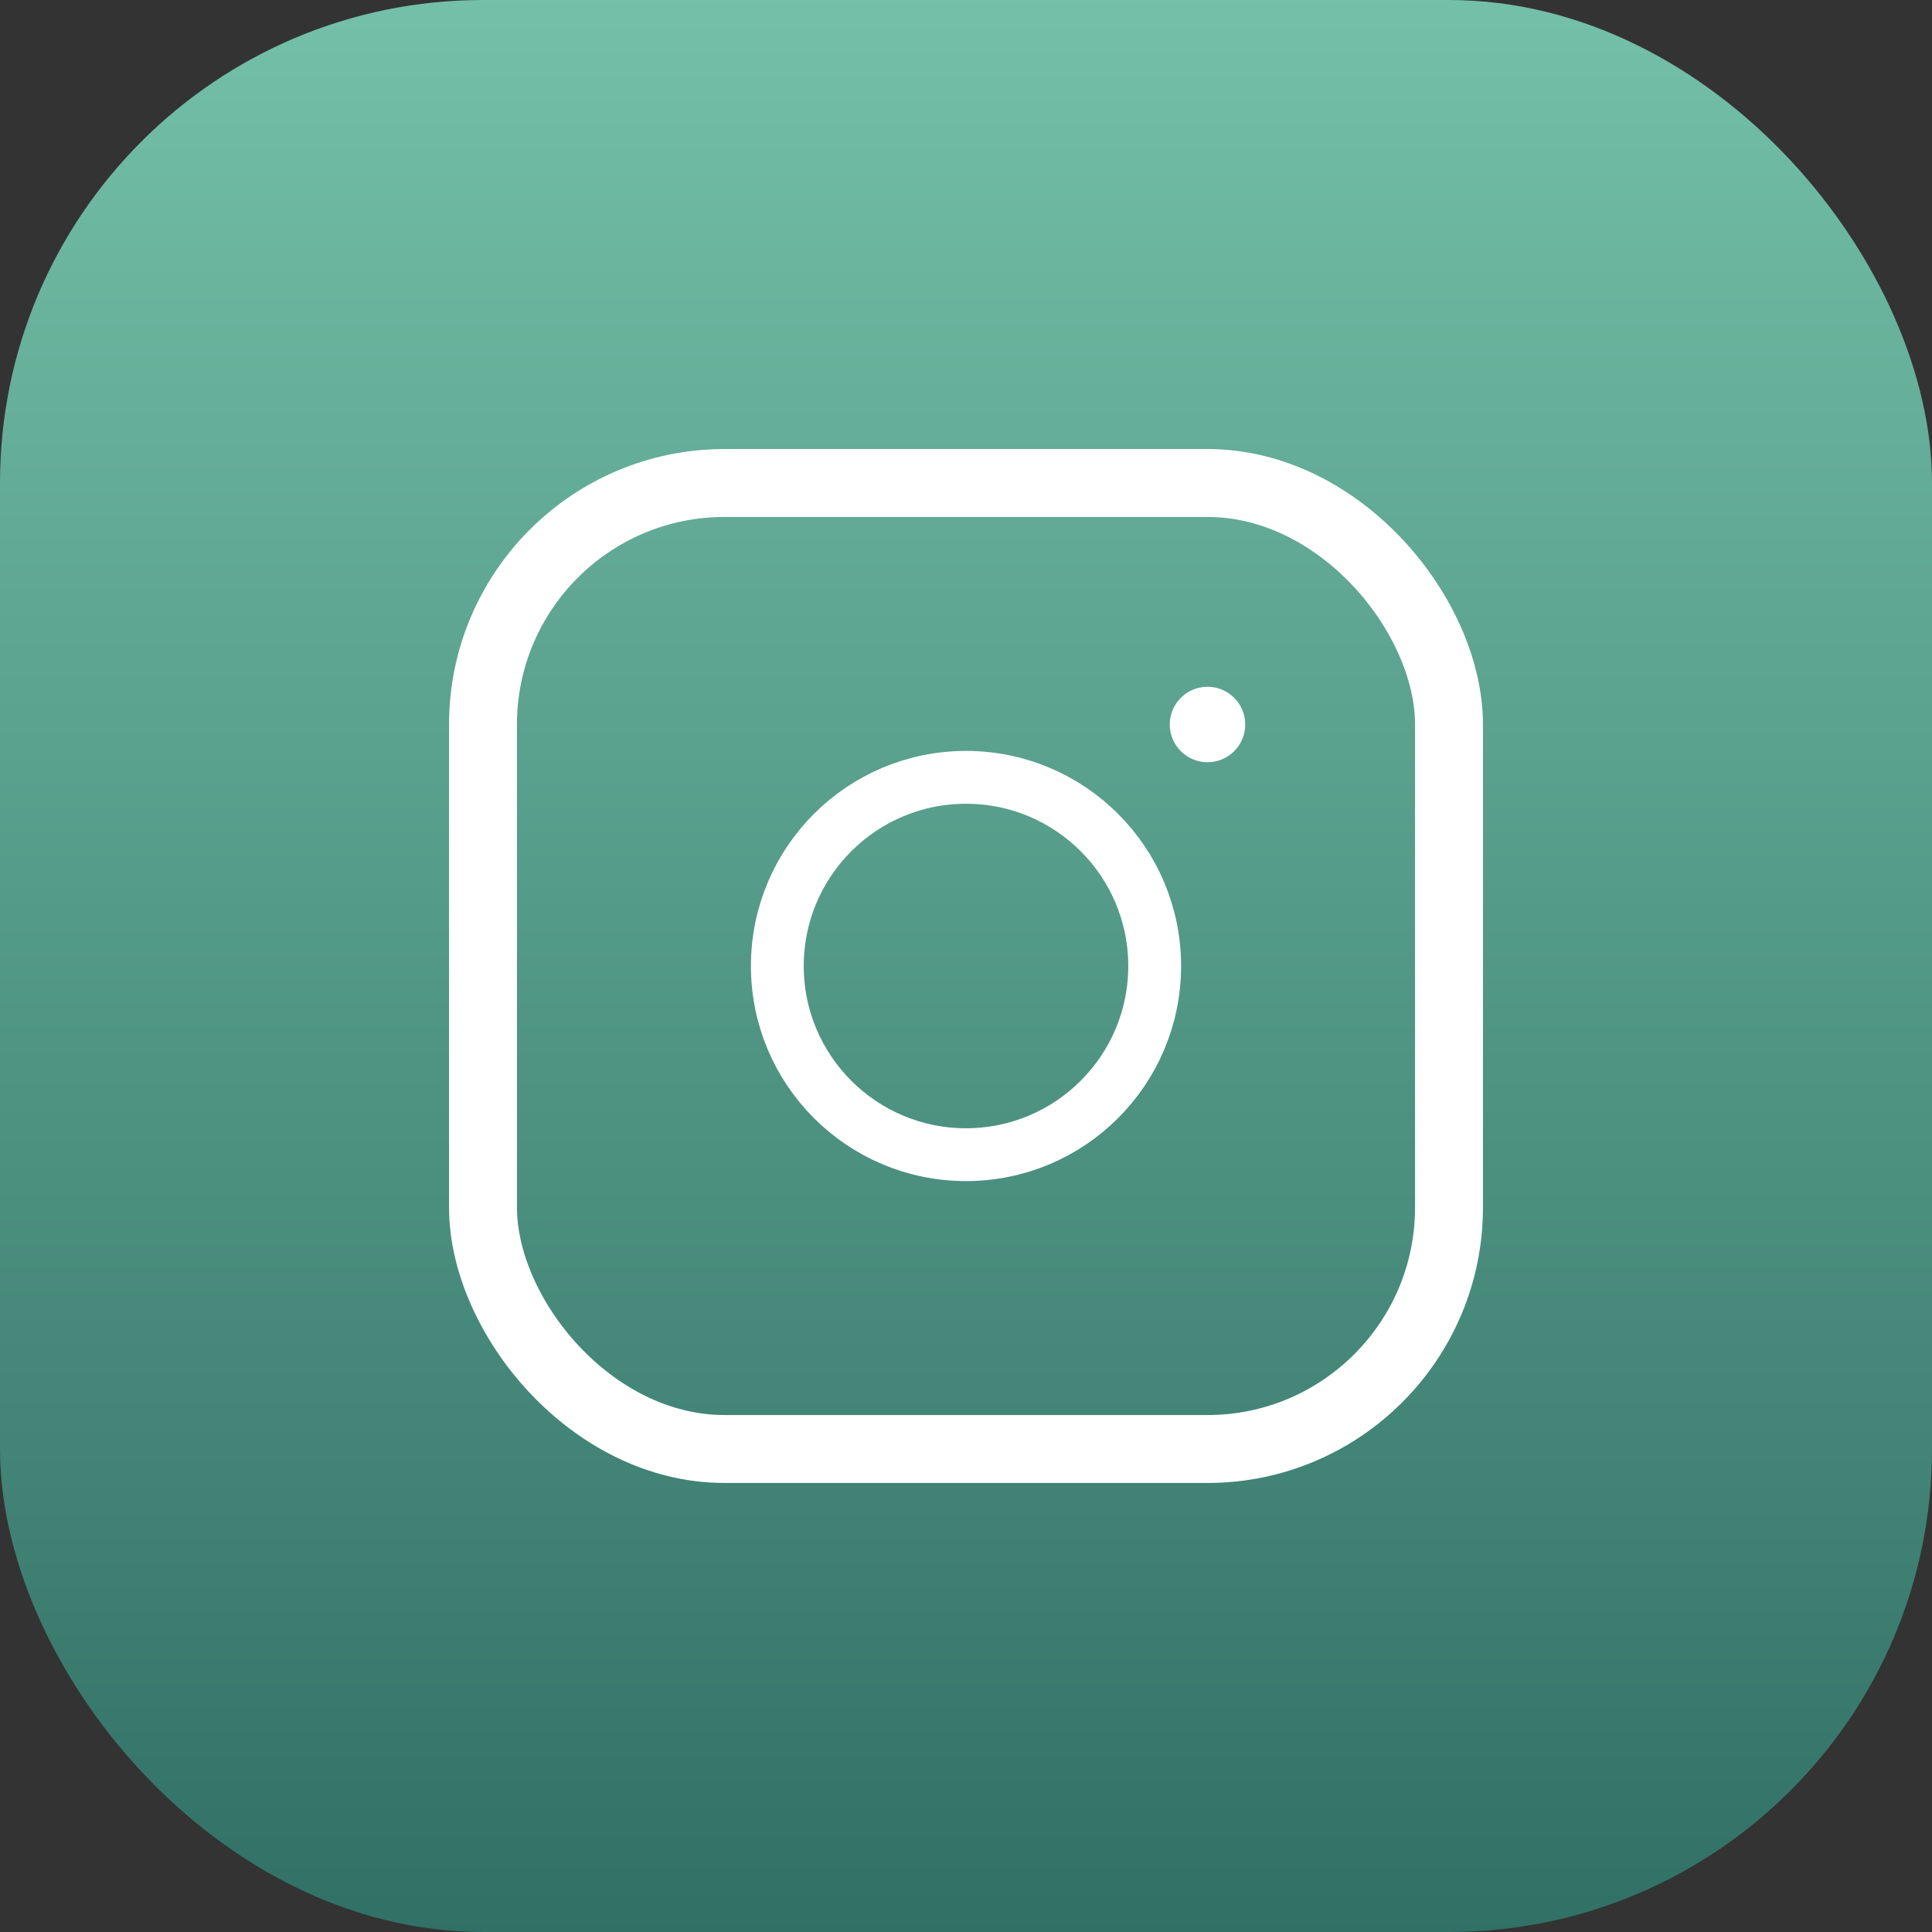
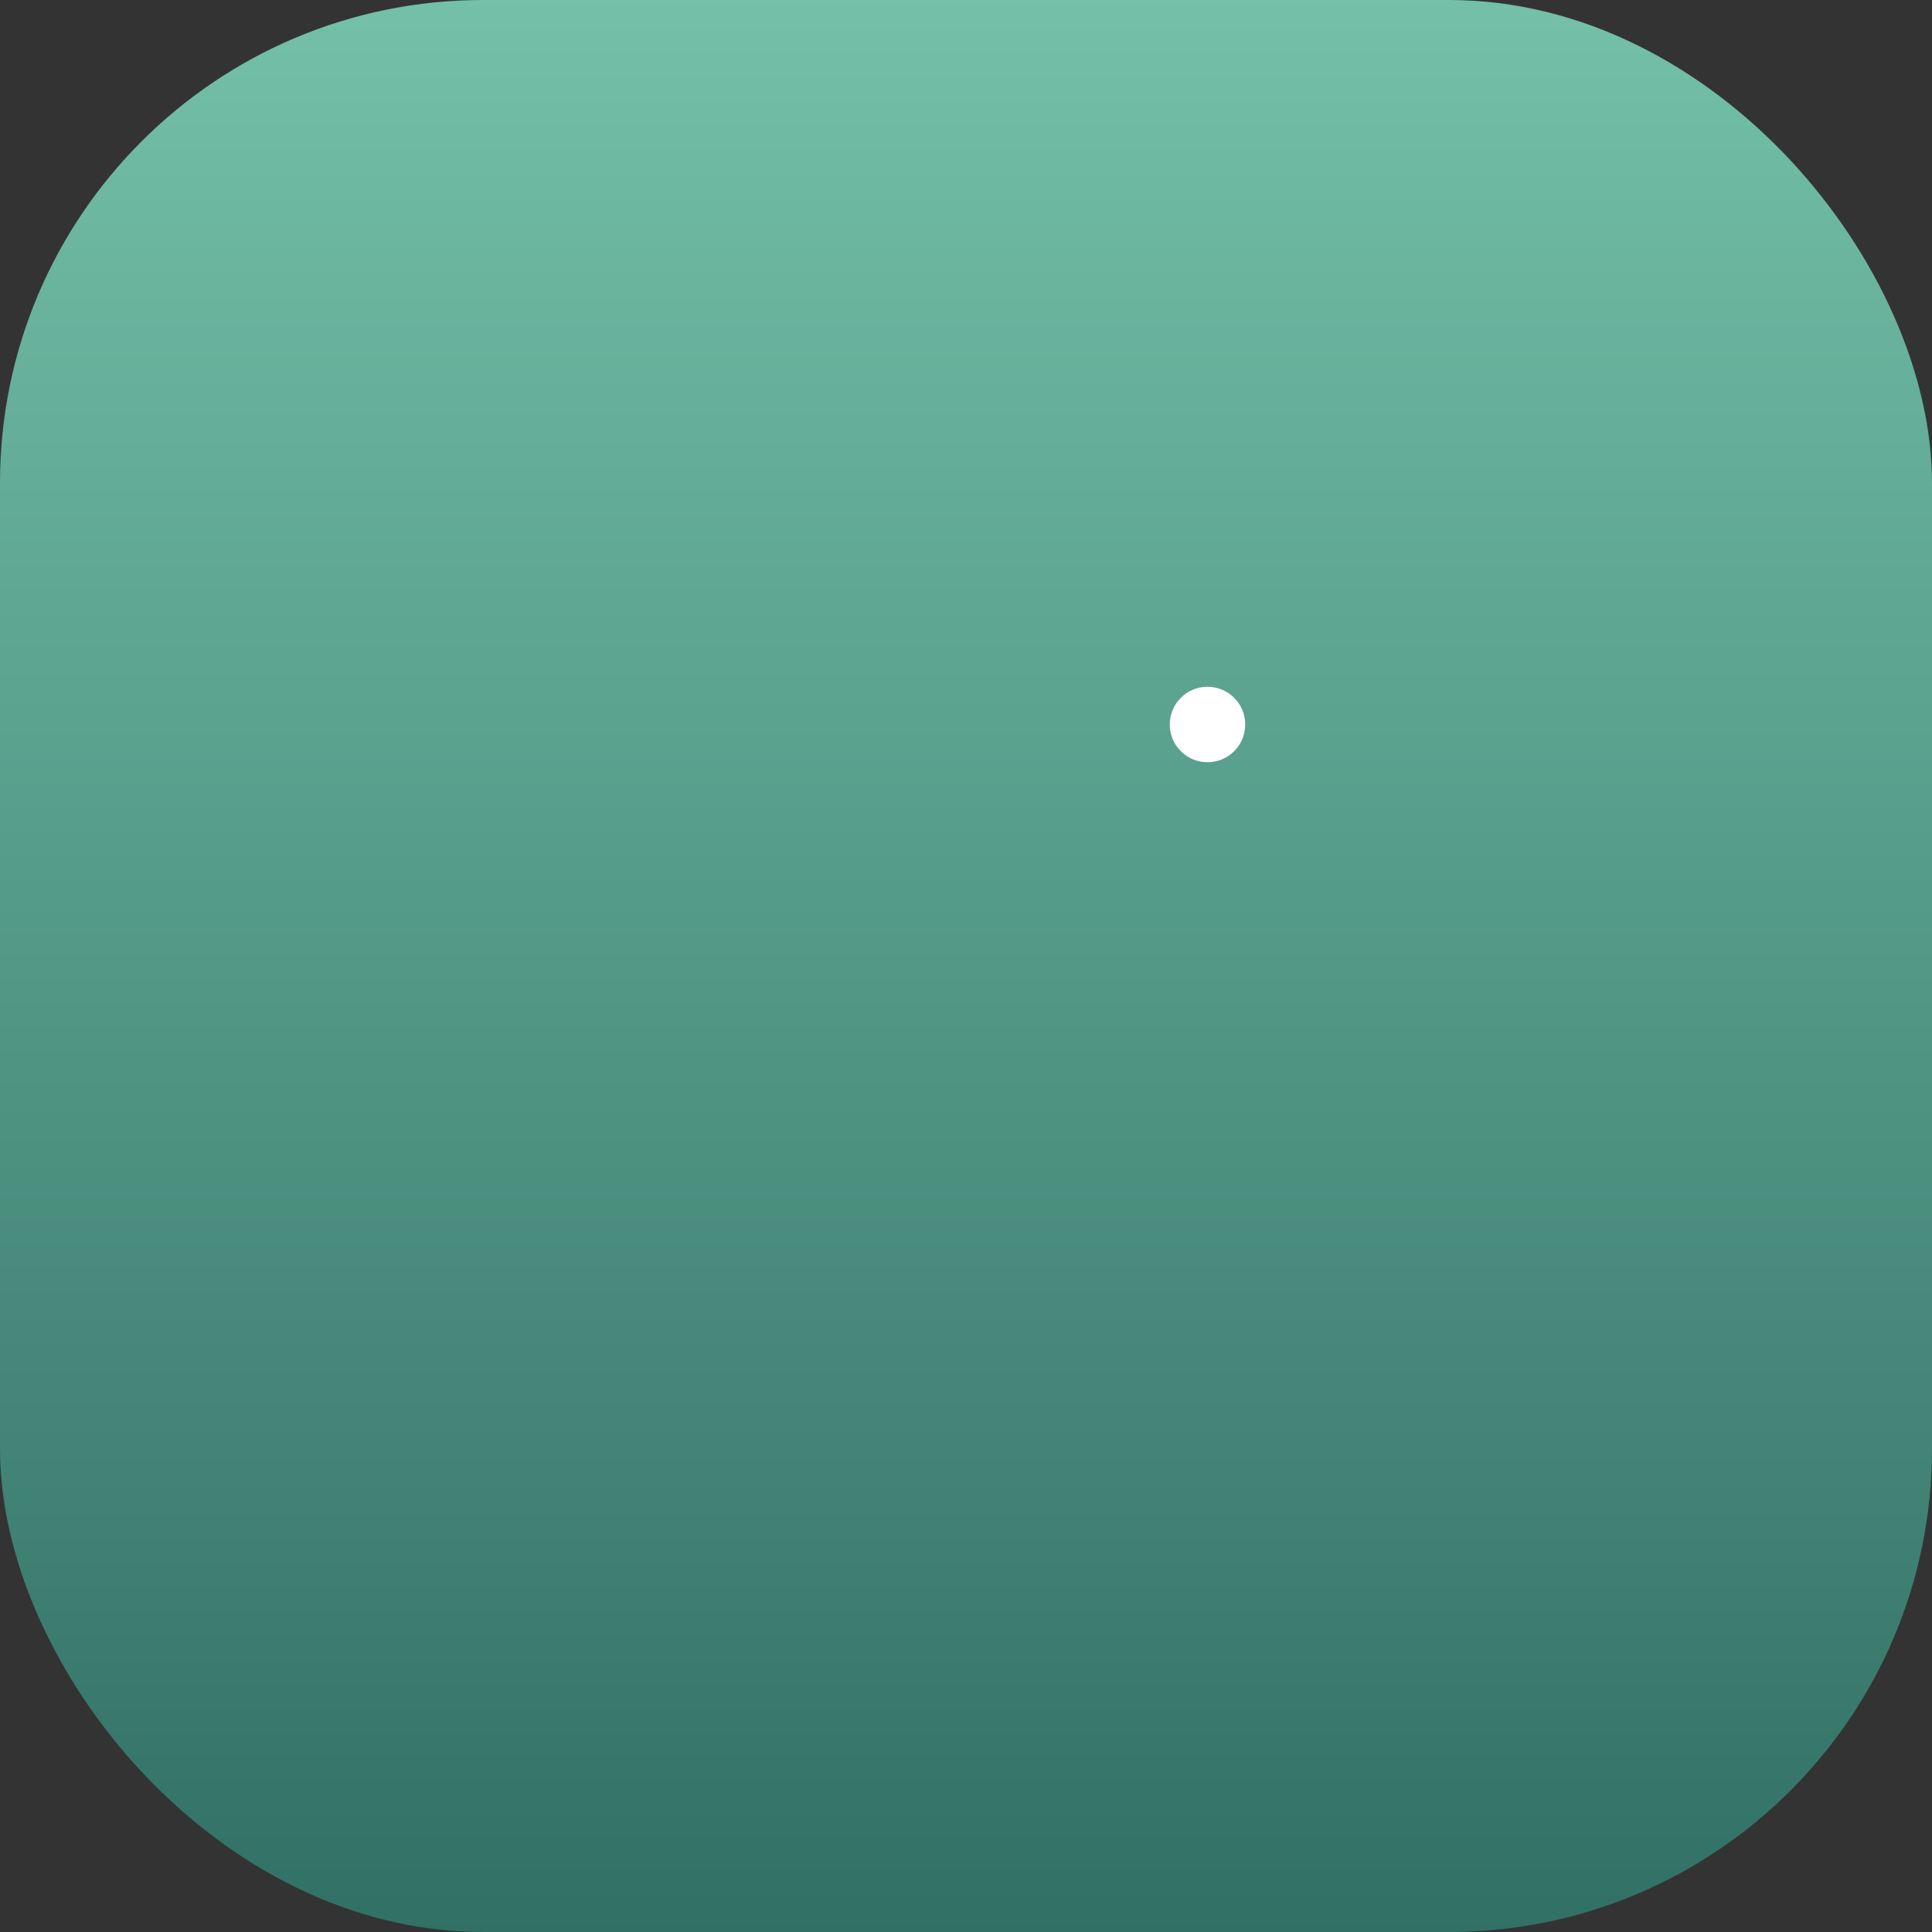
<svg xmlns="http://www.w3.org/2000/svg" viewBox="0 0 1024 1024">
  <rect x="0" y="0" width="1024" height="1024" fill="#333333" stroke="none" />
  <defs>
    <linearGradient id="bgGradient" x1="0" y1="0" x2="0" y2="1">
      <stop offset="0%" stop-color="#74c0a8" />
      <stop offset="100%" stop-color="#317065" />
    </linearGradient>
  </defs>
  <rect x="0" y="0" width="1024" height="1024" rx="256" fill="url(#bgGradient)" />
-   <rect x="256" y="256" width="512" height="512" rx="128" fill="none" stroke="#ffffff" stroke-width="36" />
-   <circle cx="512" cy="512" r="100" fill="none" stroke="#ffffff" stroke-width="28" />
  <circle cx="640" cy="384" r="20" fill="#ffffff" />
</svg>